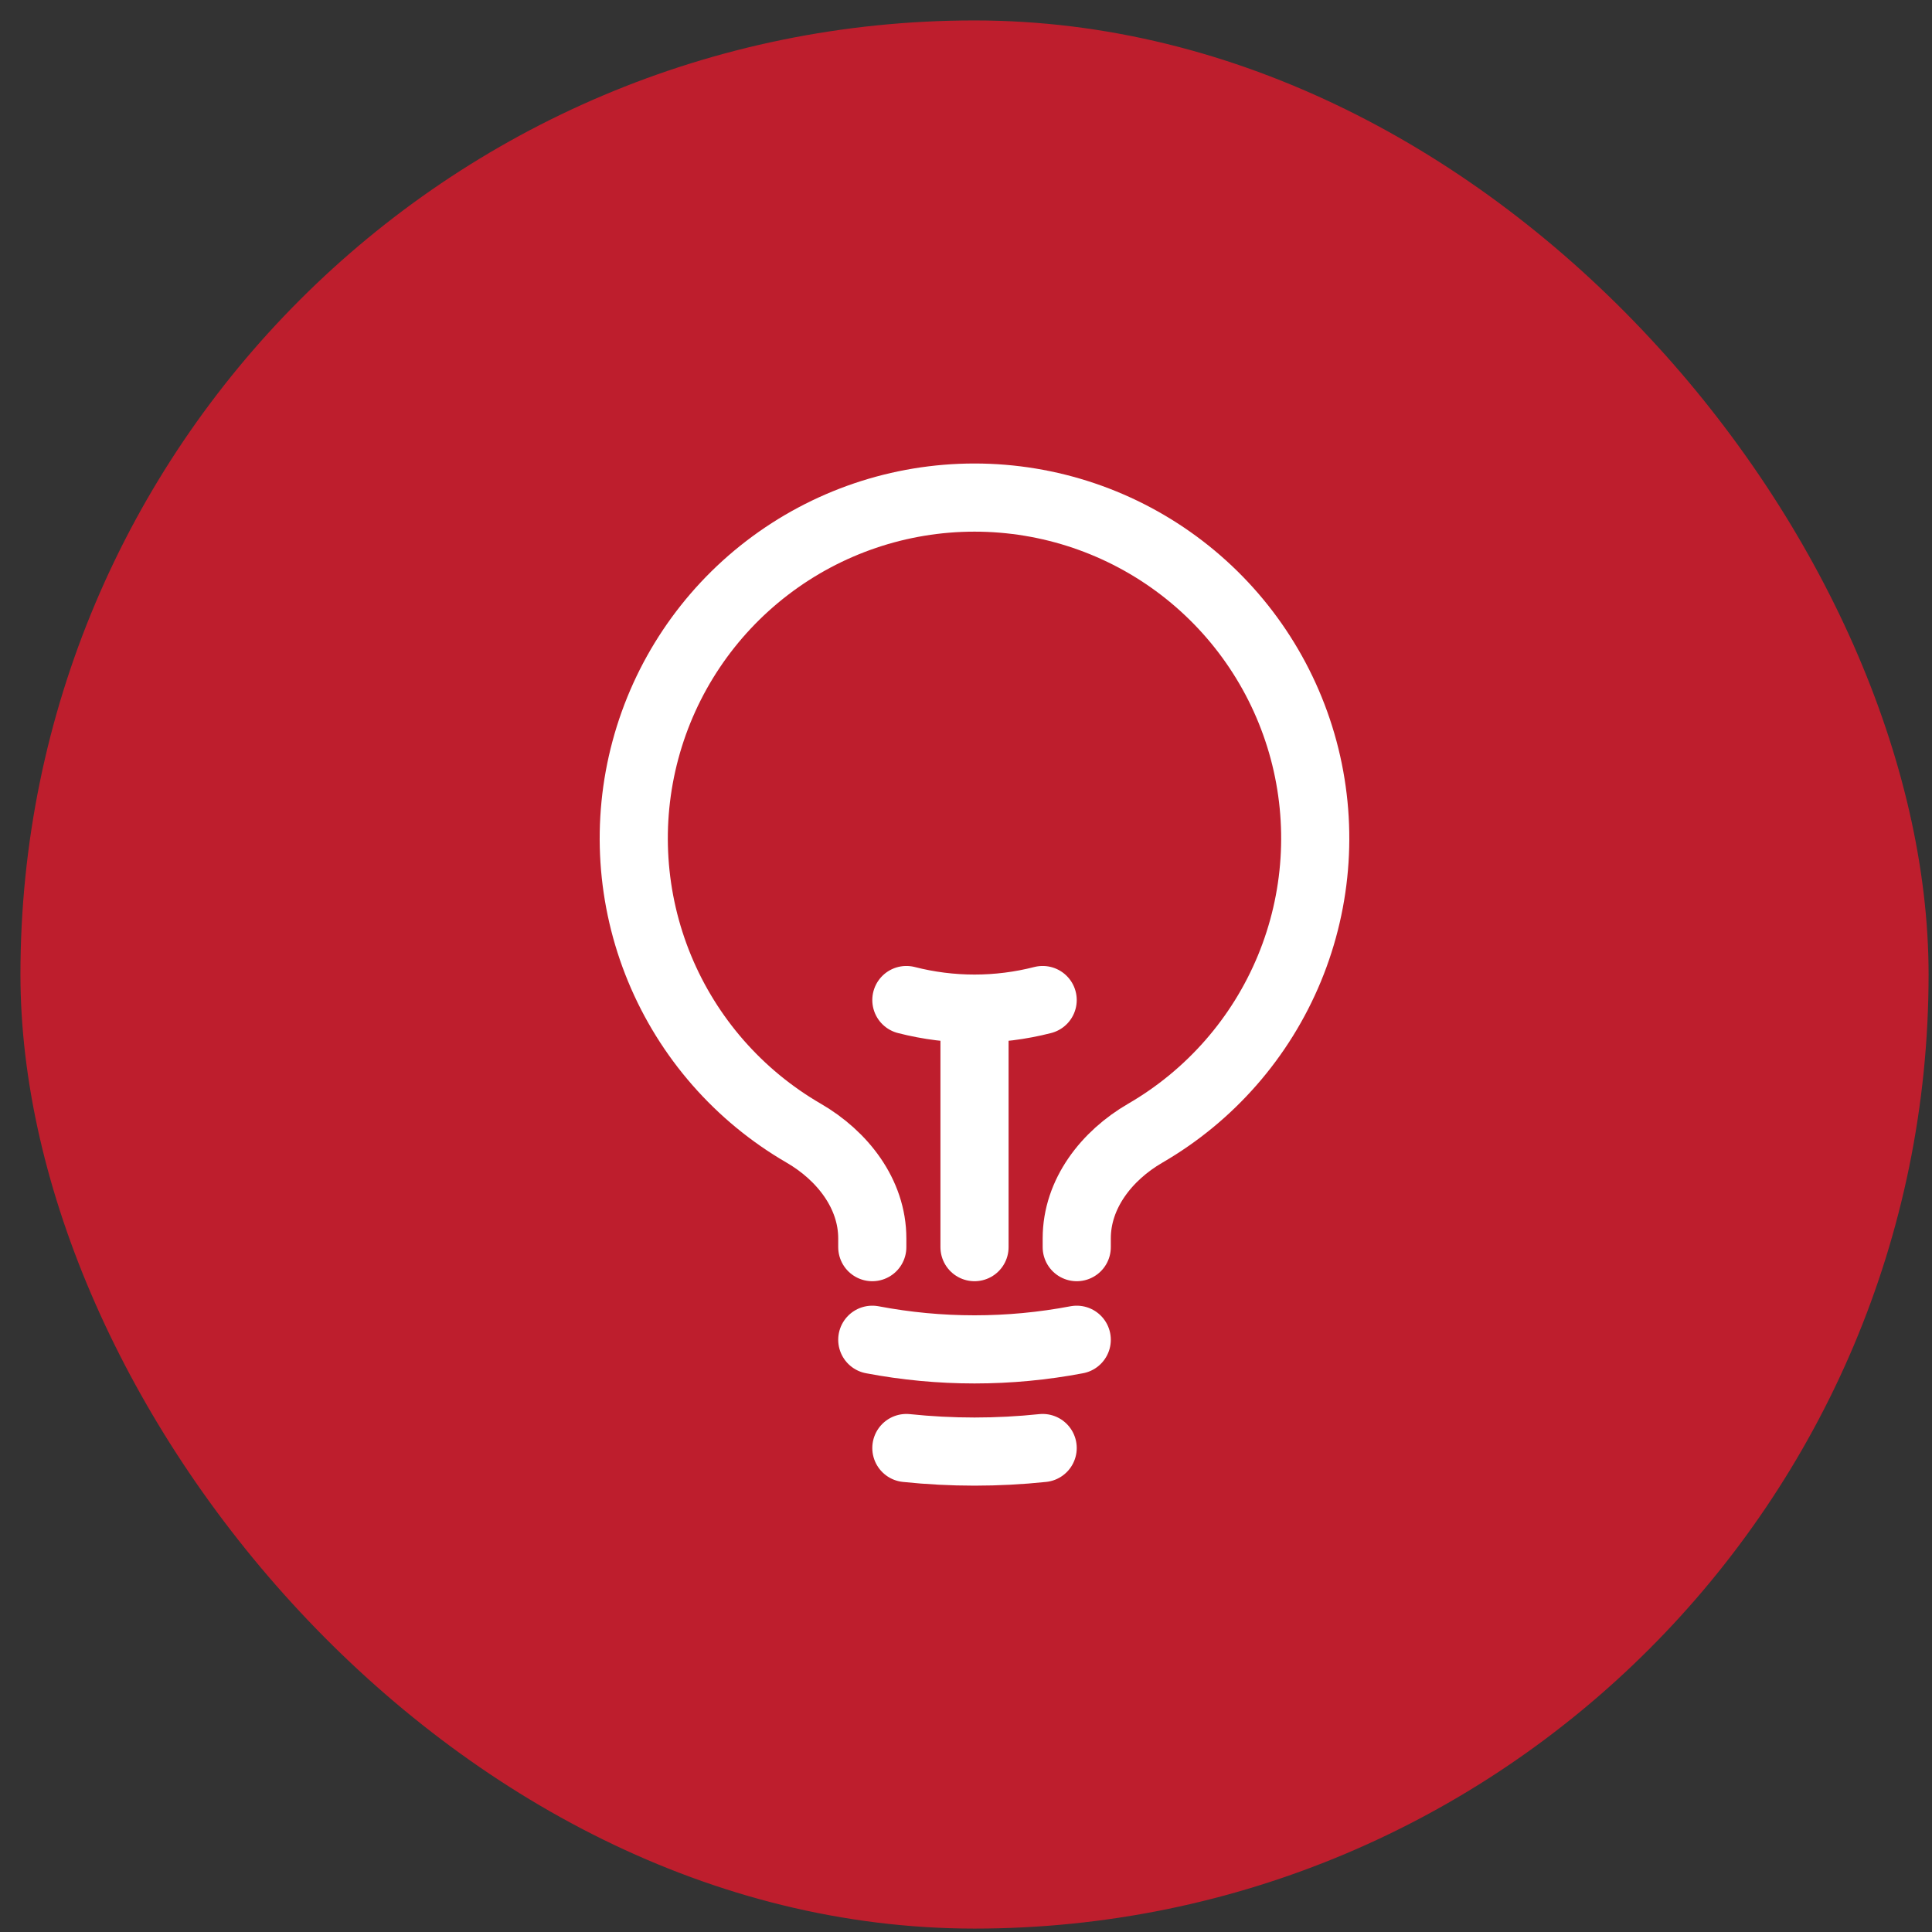
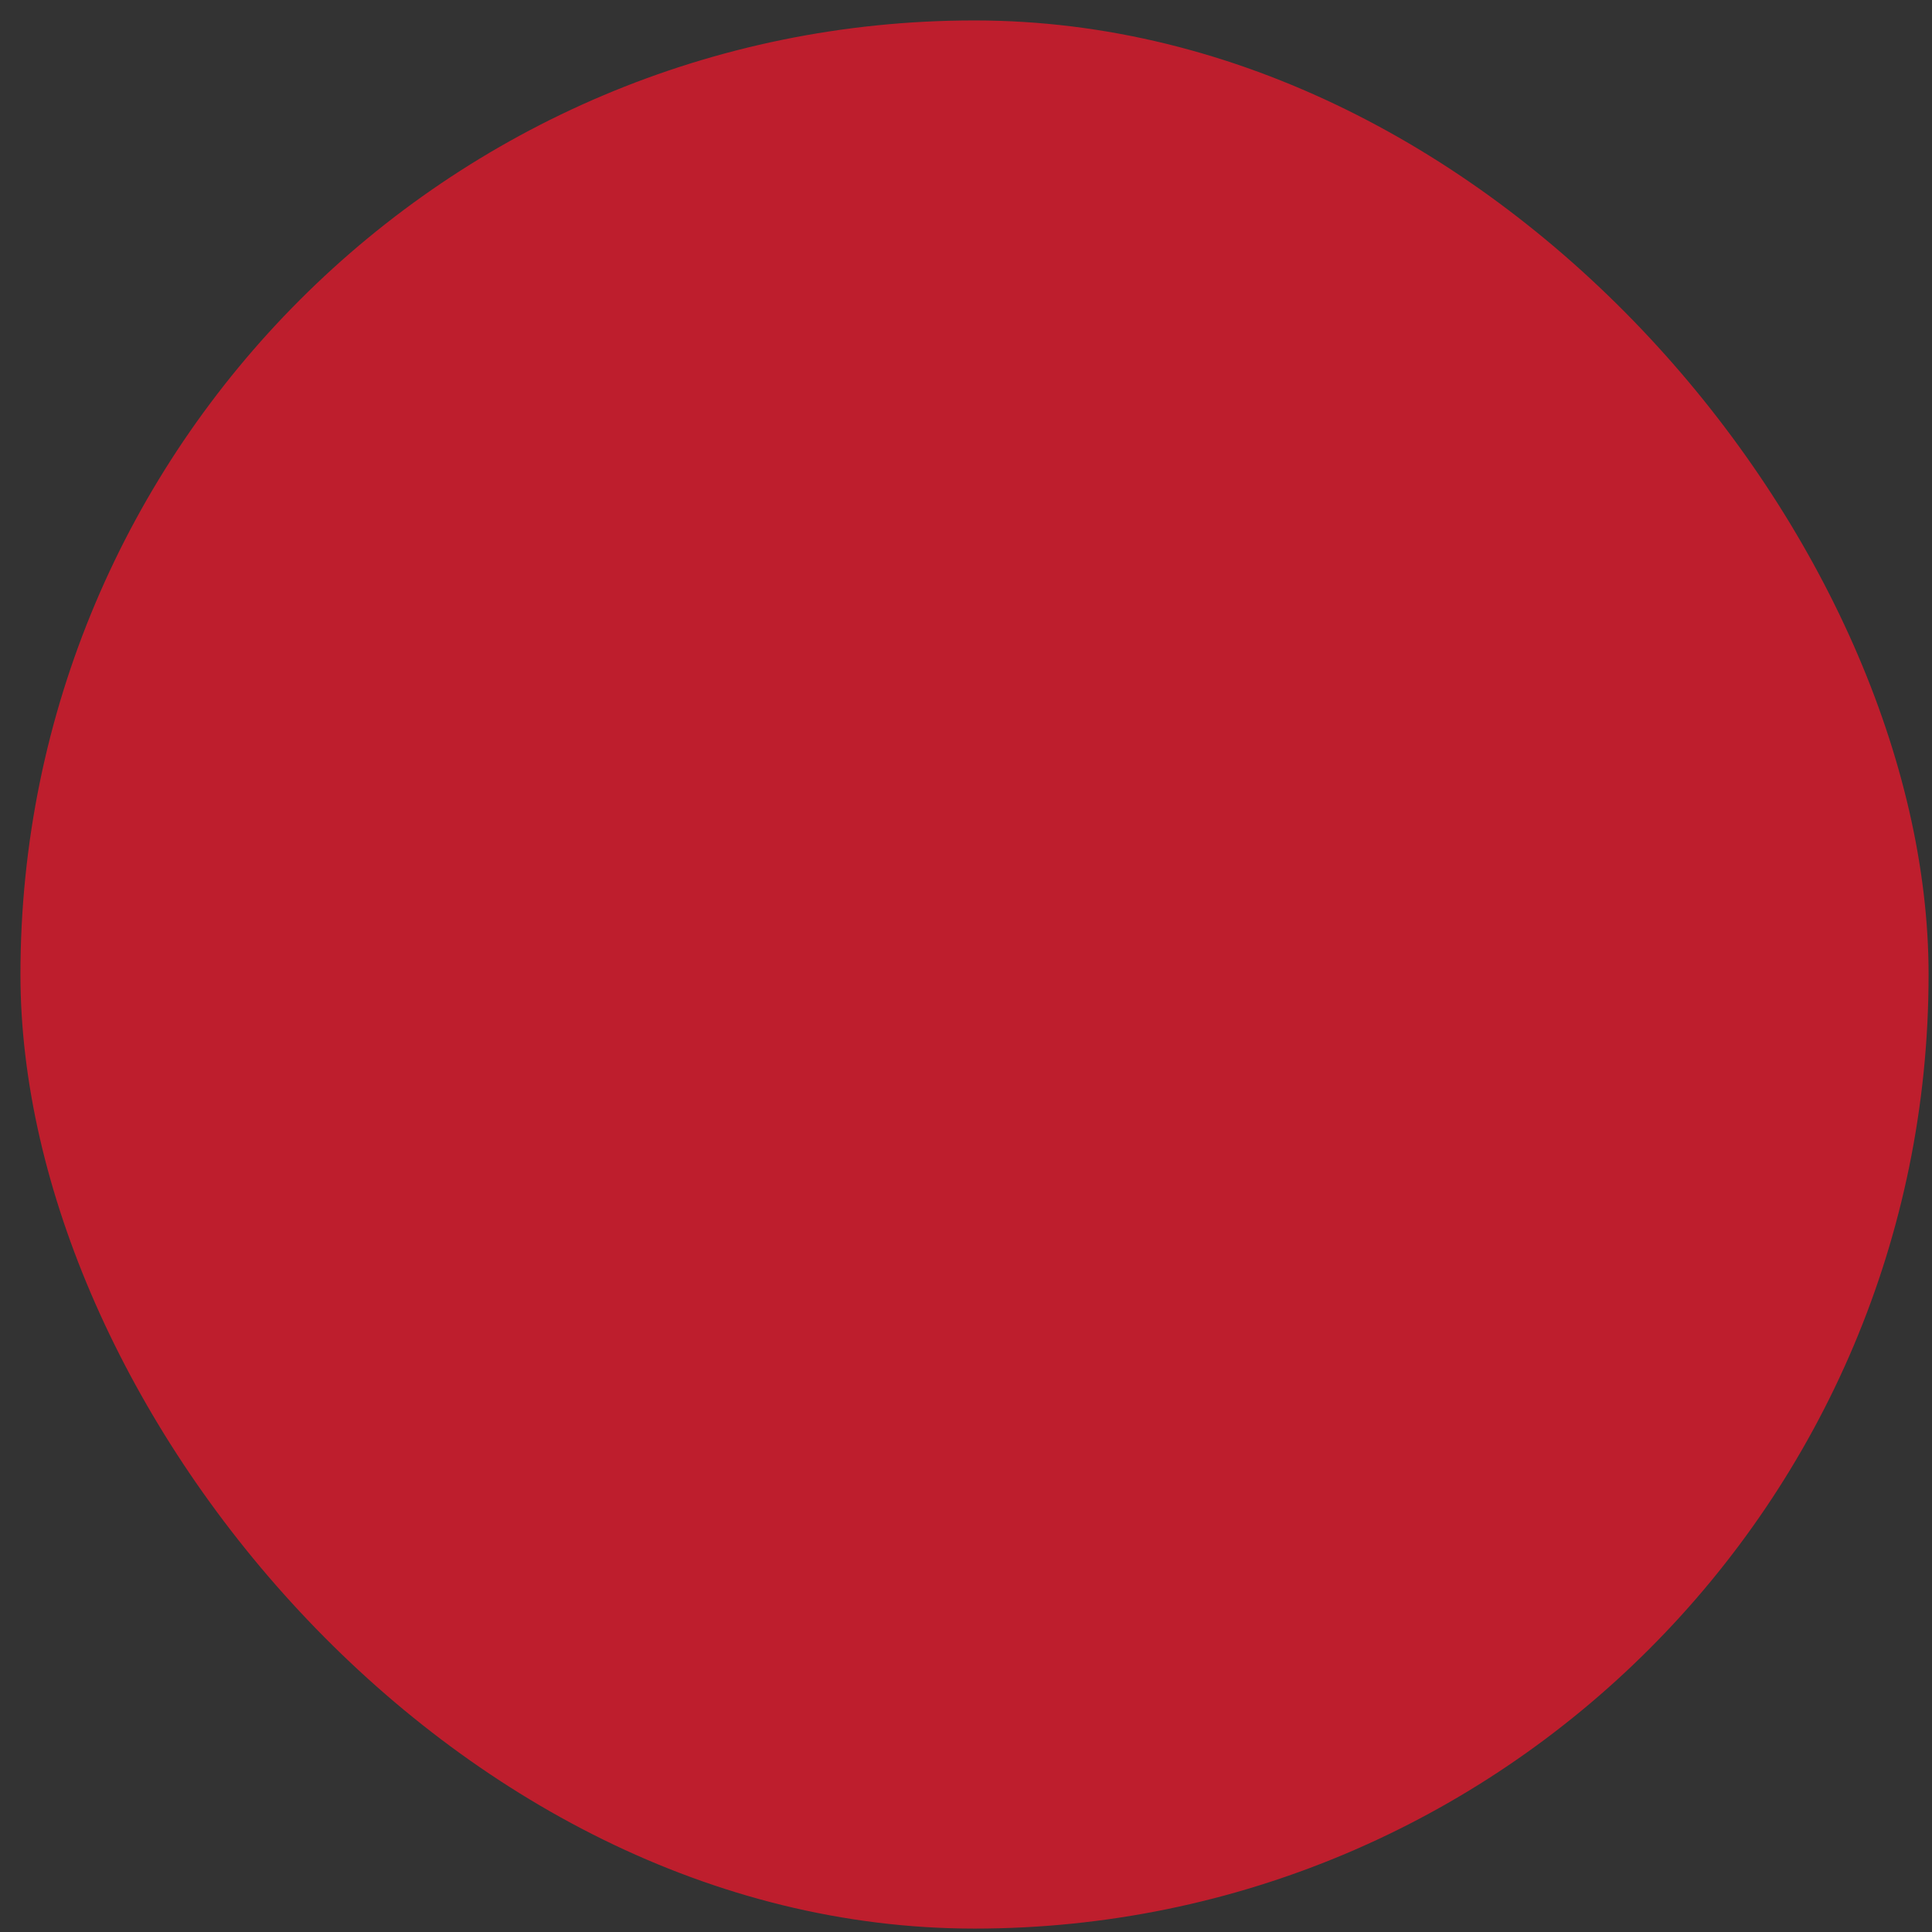
<svg xmlns="http://www.w3.org/2000/svg" width="81" height="81" viewBox="0 0 81 81" fill="none">
  <rect x="0" y="0" width="81" height="81" fill="#333333" stroke="none" />
  <rect x="0.857" y="0.857" width="80" height="80" rx="40" fill="#BE1E2D" />
-   <path d="M40.857 52.287V42.287M40.857 42.287C41.821 42.287 42.781 42.166 43.714 41.927M40.857 42.287C39.893 42.287 38.933 42.166 38 41.927M45.143 56.17C42.311 56.708 39.403 56.708 36.571 56.17M43.714 60.709C41.815 60.908 39.9 60.908 38 60.709M45.143 52.287V51.921C45.143 50.048 46.396 48.449 48.015 47.51C50.735 45.934 52.86 43.506 54.06 40.601C55.26 37.696 55.468 34.476 54.653 31.441C53.837 28.405 52.043 25.723 49.549 23.811C47.055 21.898 43.999 20.861 40.856 20.861C37.713 20.861 34.658 21.898 32.163 23.811C29.669 25.723 27.875 28.405 27.06 31.441C26.244 34.476 26.453 37.696 27.652 40.601C28.852 43.506 30.977 45.934 33.697 47.51C35.316 48.449 36.571 50.048 36.571 51.921V52.287" stroke="white" stroke-width="2.857" stroke-linecap="round" stroke-linejoin="round" />
</svg>